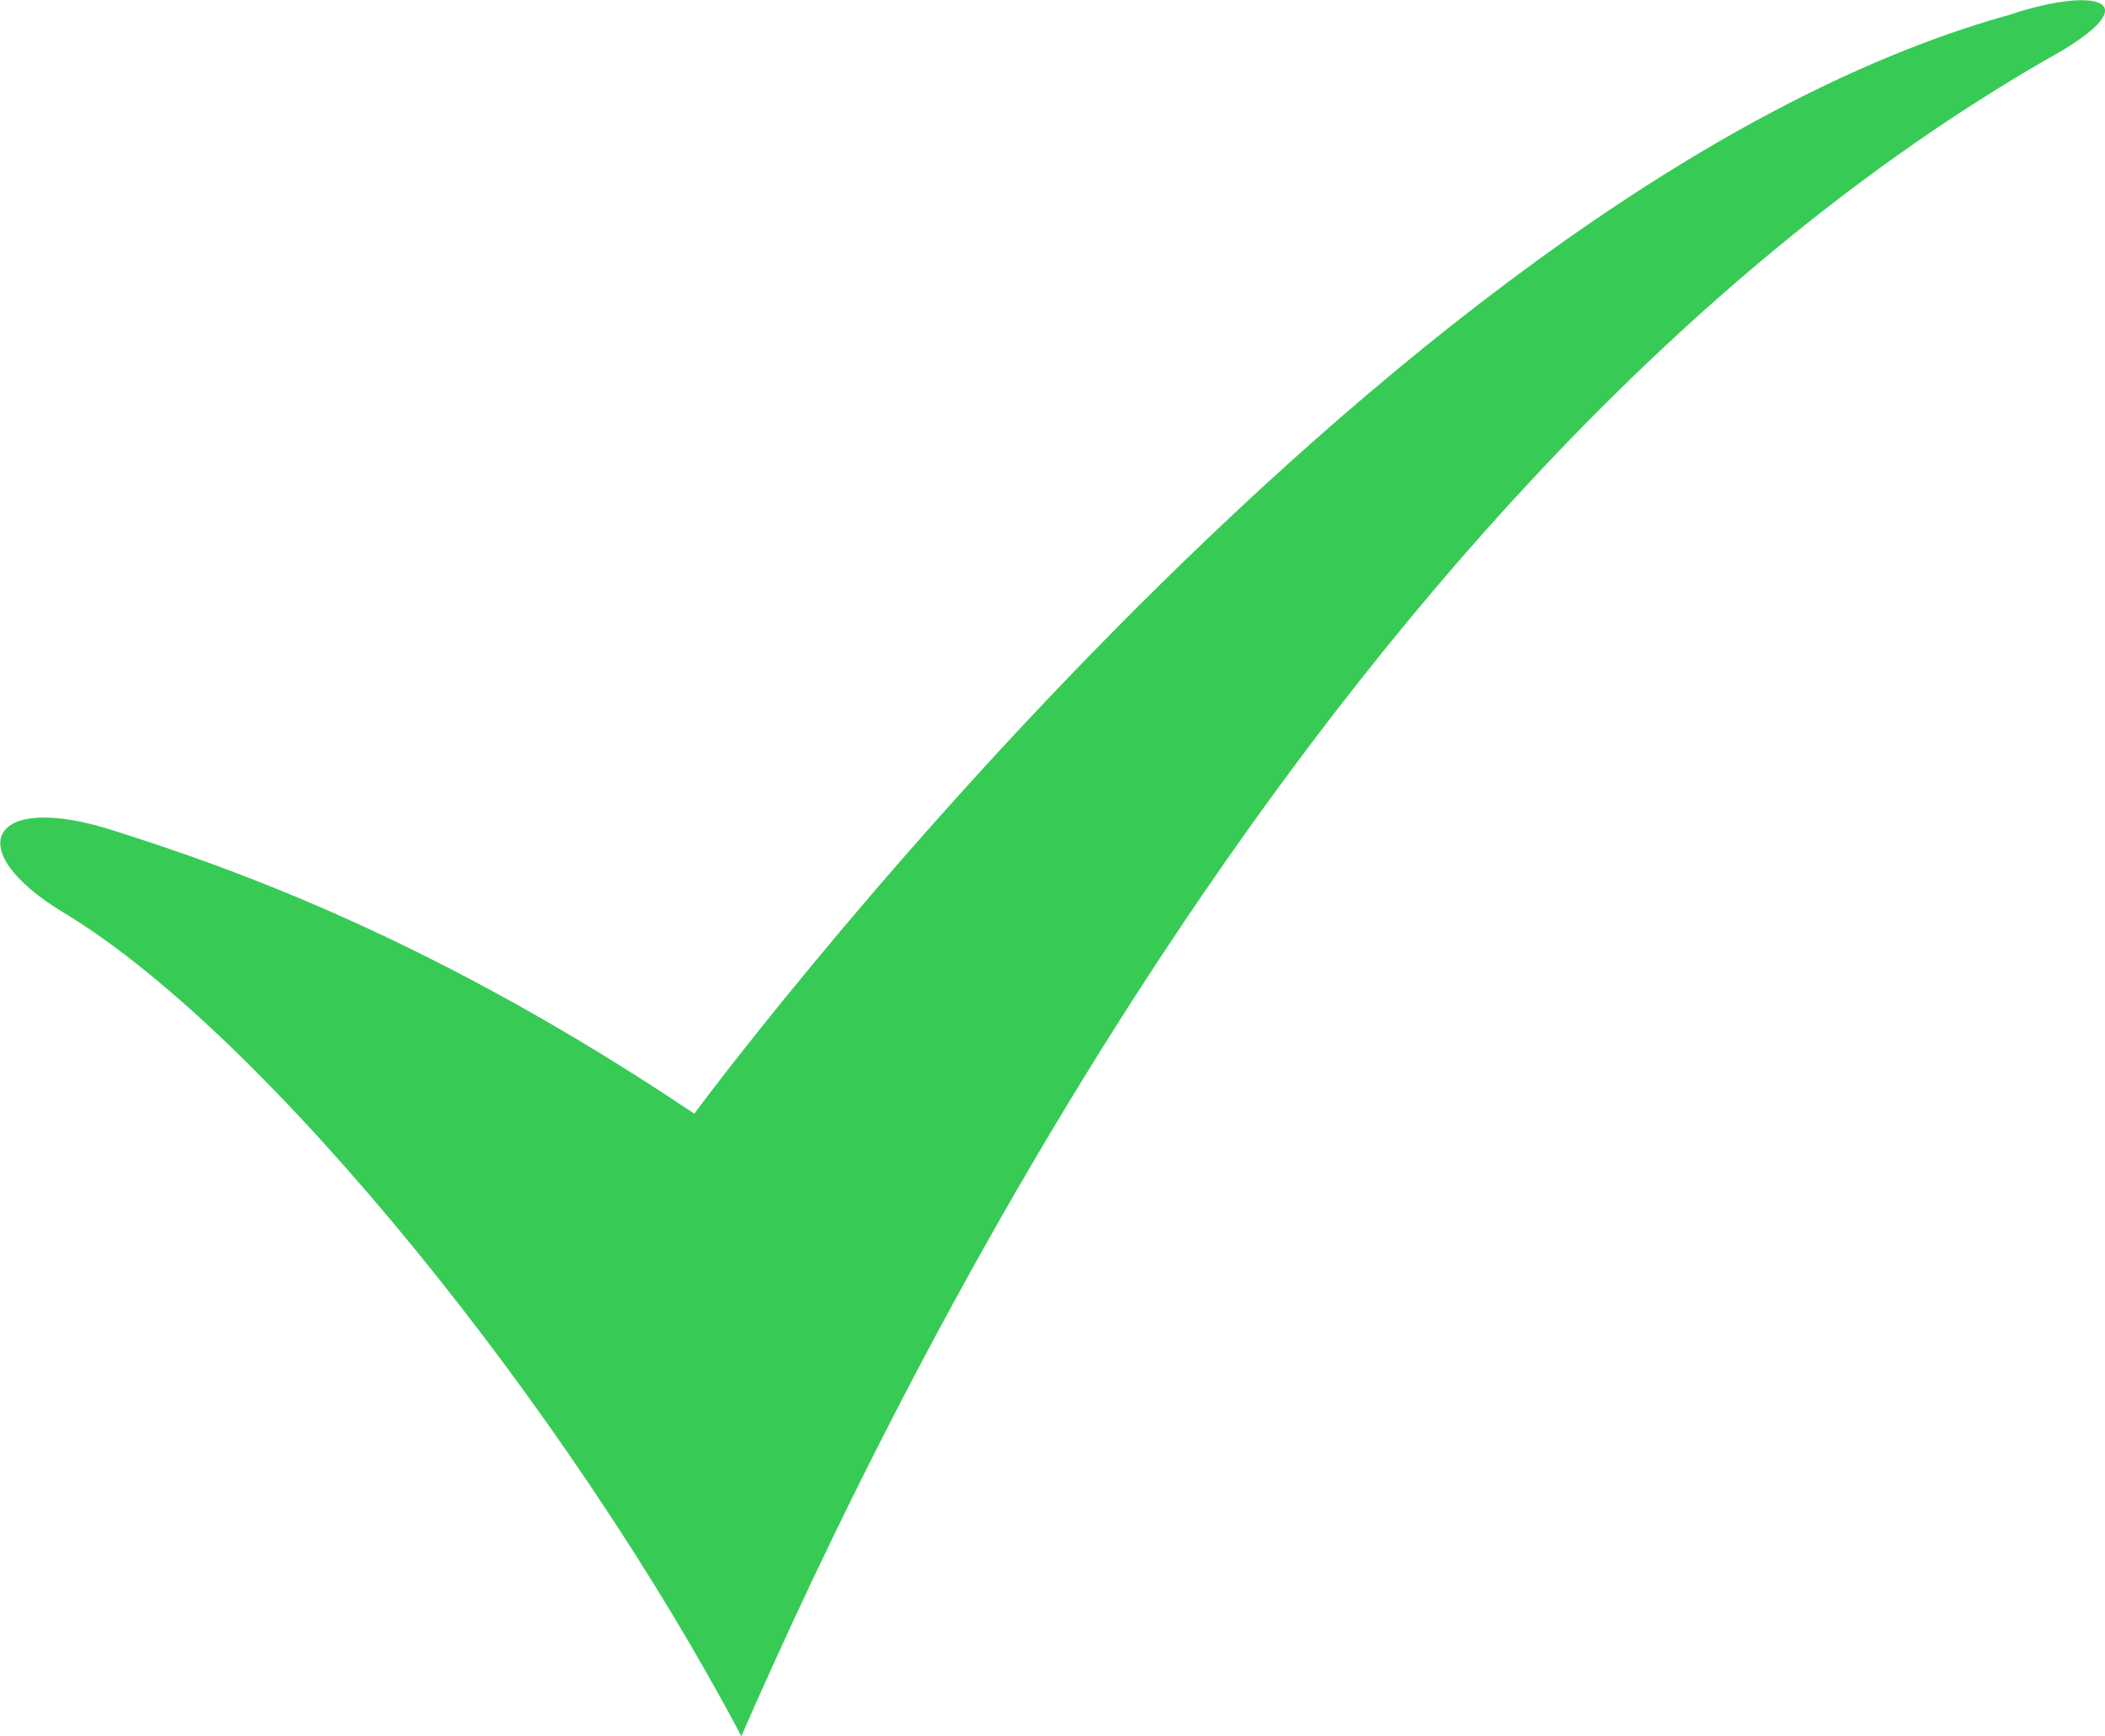
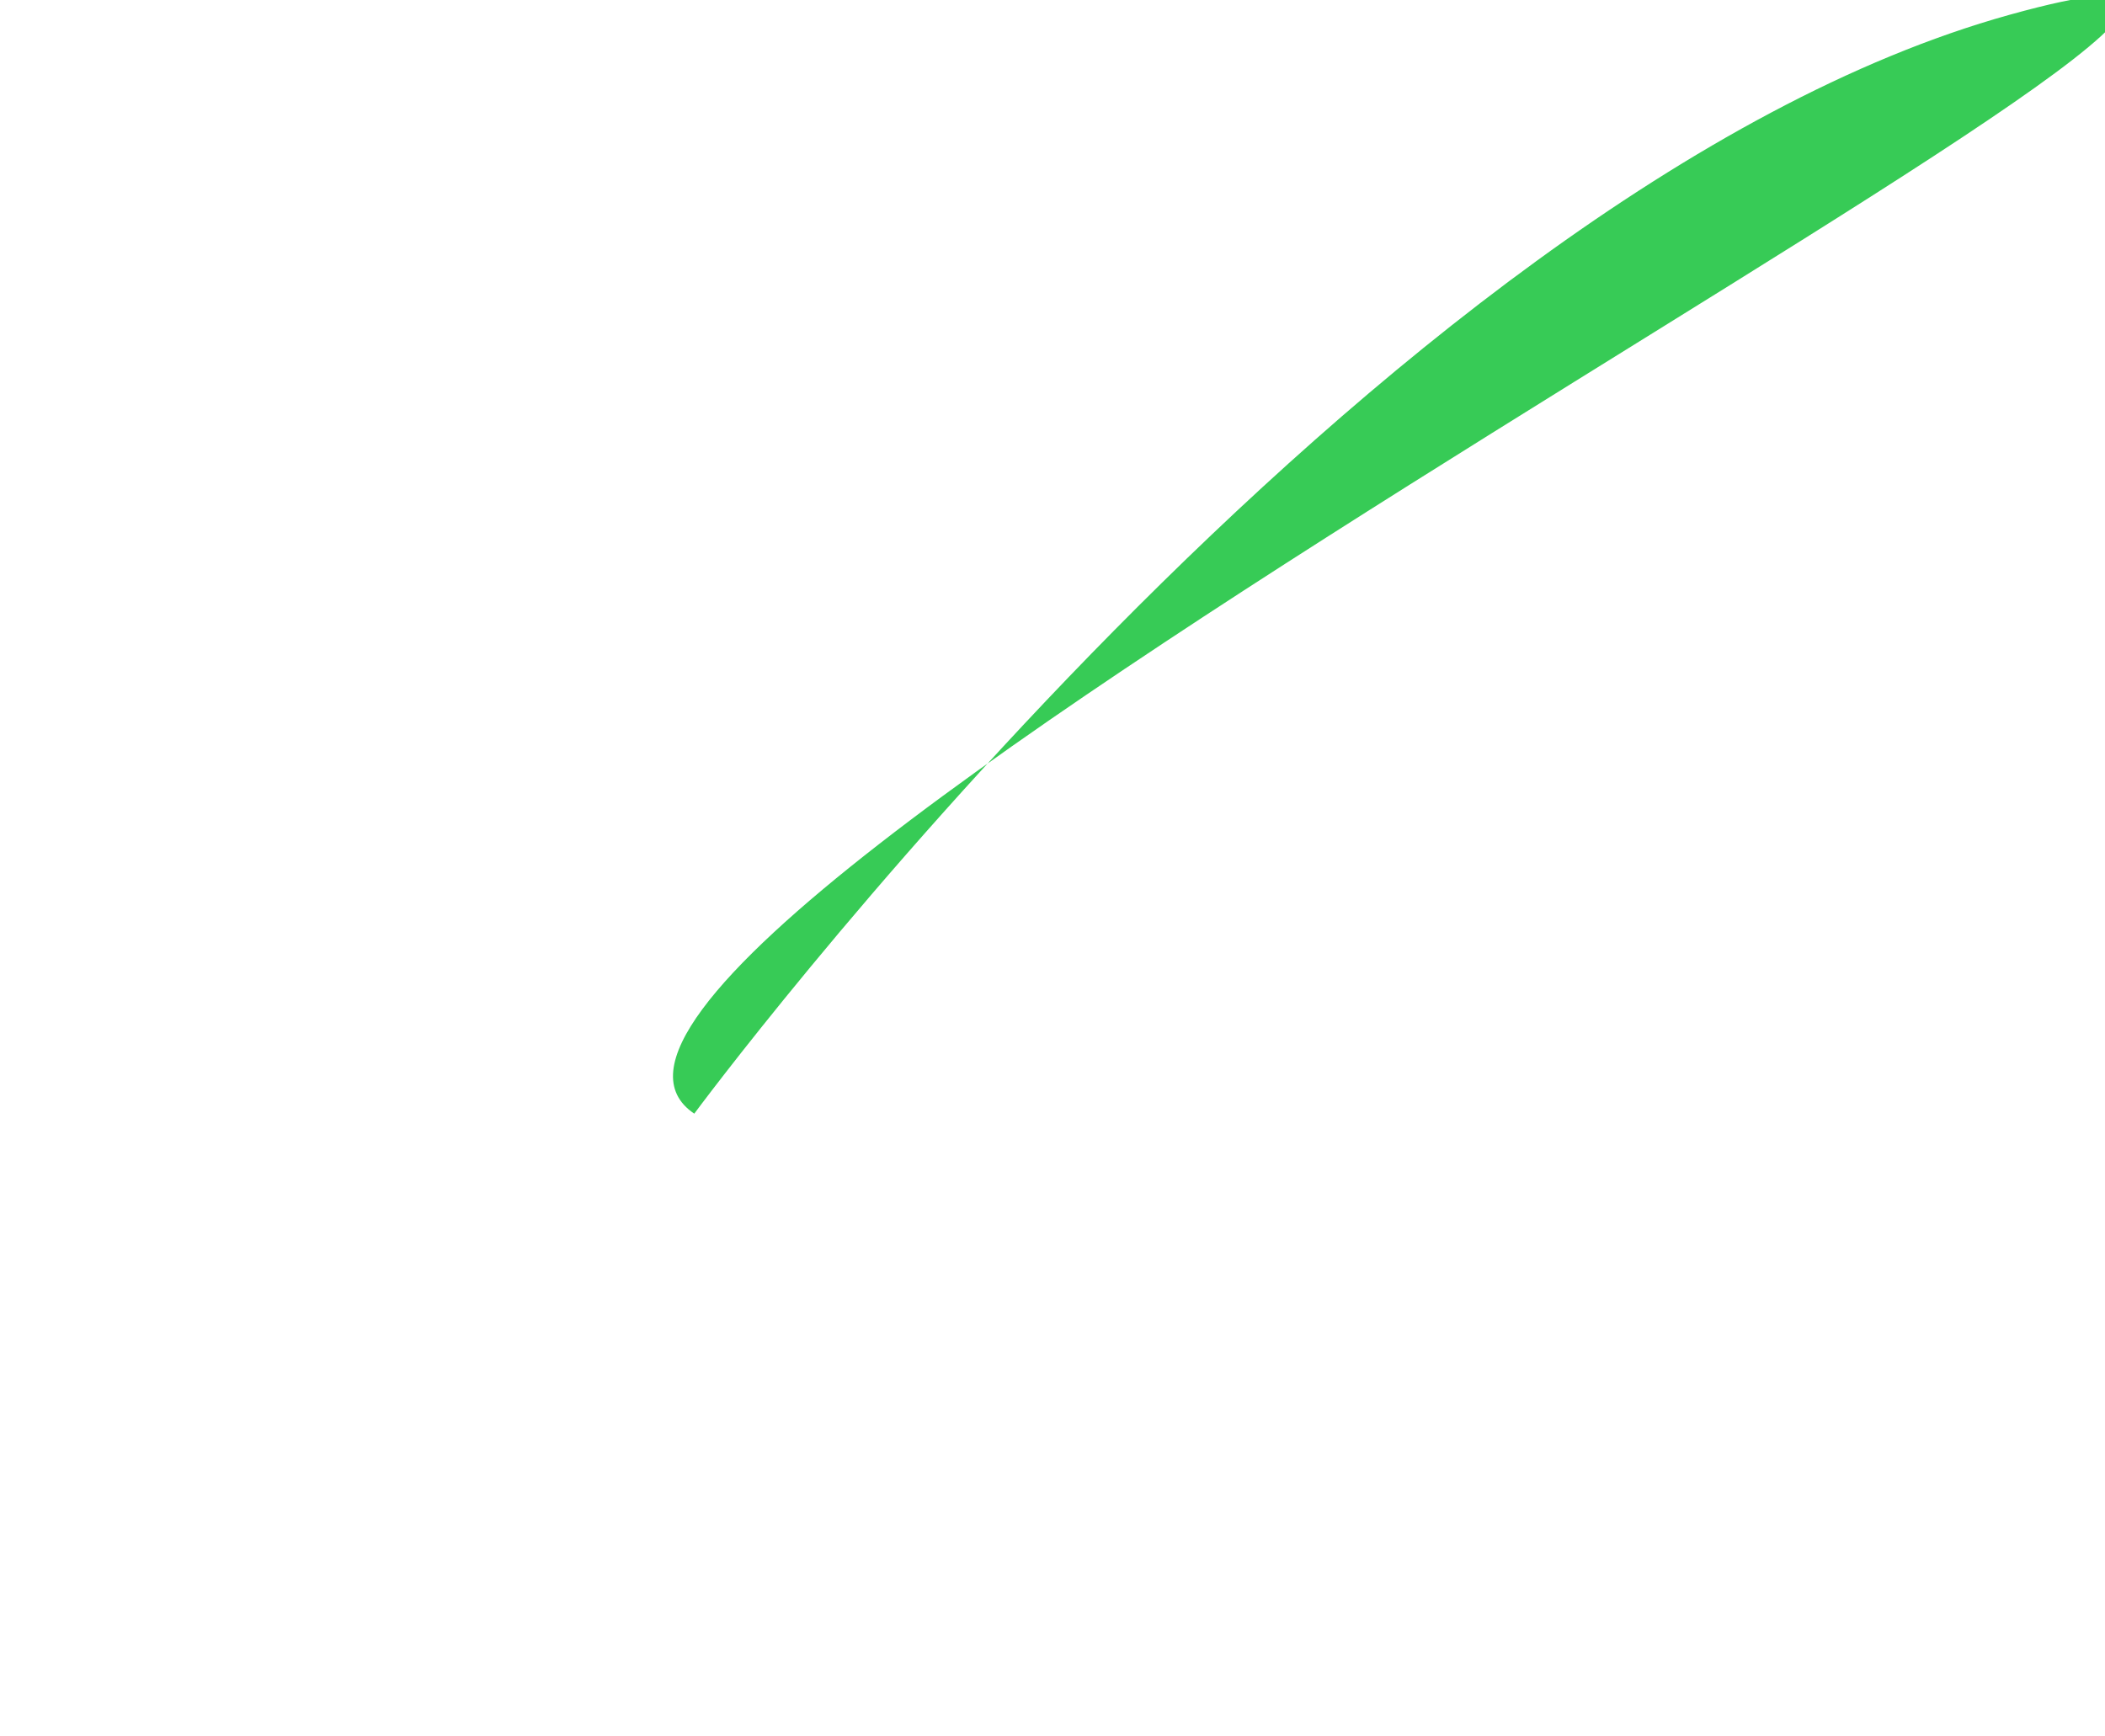
<svg xmlns="http://www.w3.org/2000/svg" width="224.88" height="185.5" viewBox="0 0 224.88 185.5">
  <defs>
    <style>
      .cls-1 {
        fill: #37cb56;
        fill-rule: evenodd;
      }
    </style>
  </defs>
-   <path id="fancy_pants_tick" data-name="fancy pants tick" class="cls-1" d="M1180.76,605.55s72.82-98.583,140.52-117.41c9.68-3.221,15.25-1.372,3.78,4.867-75.85,43.867-123.15,142.144-139.27,179.059-18.16-34.388-50.51-74.81-72.38-87.979-11.12-6.7-7.99-12.981,5.07-8.86S1153.06,586.95,1180.76,605.55Z" transform="translate(-1106.59 -486.563)" />
+   <path id="fancy_pants_tick" data-name="fancy pants tick" class="cls-1" d="M1180.76,605.55s72.82-98.583,140.52-117.41S1153.06,586.95,1180.76,605.55Z" transform="translate(-1106.59 -486.563)" />
</svg>